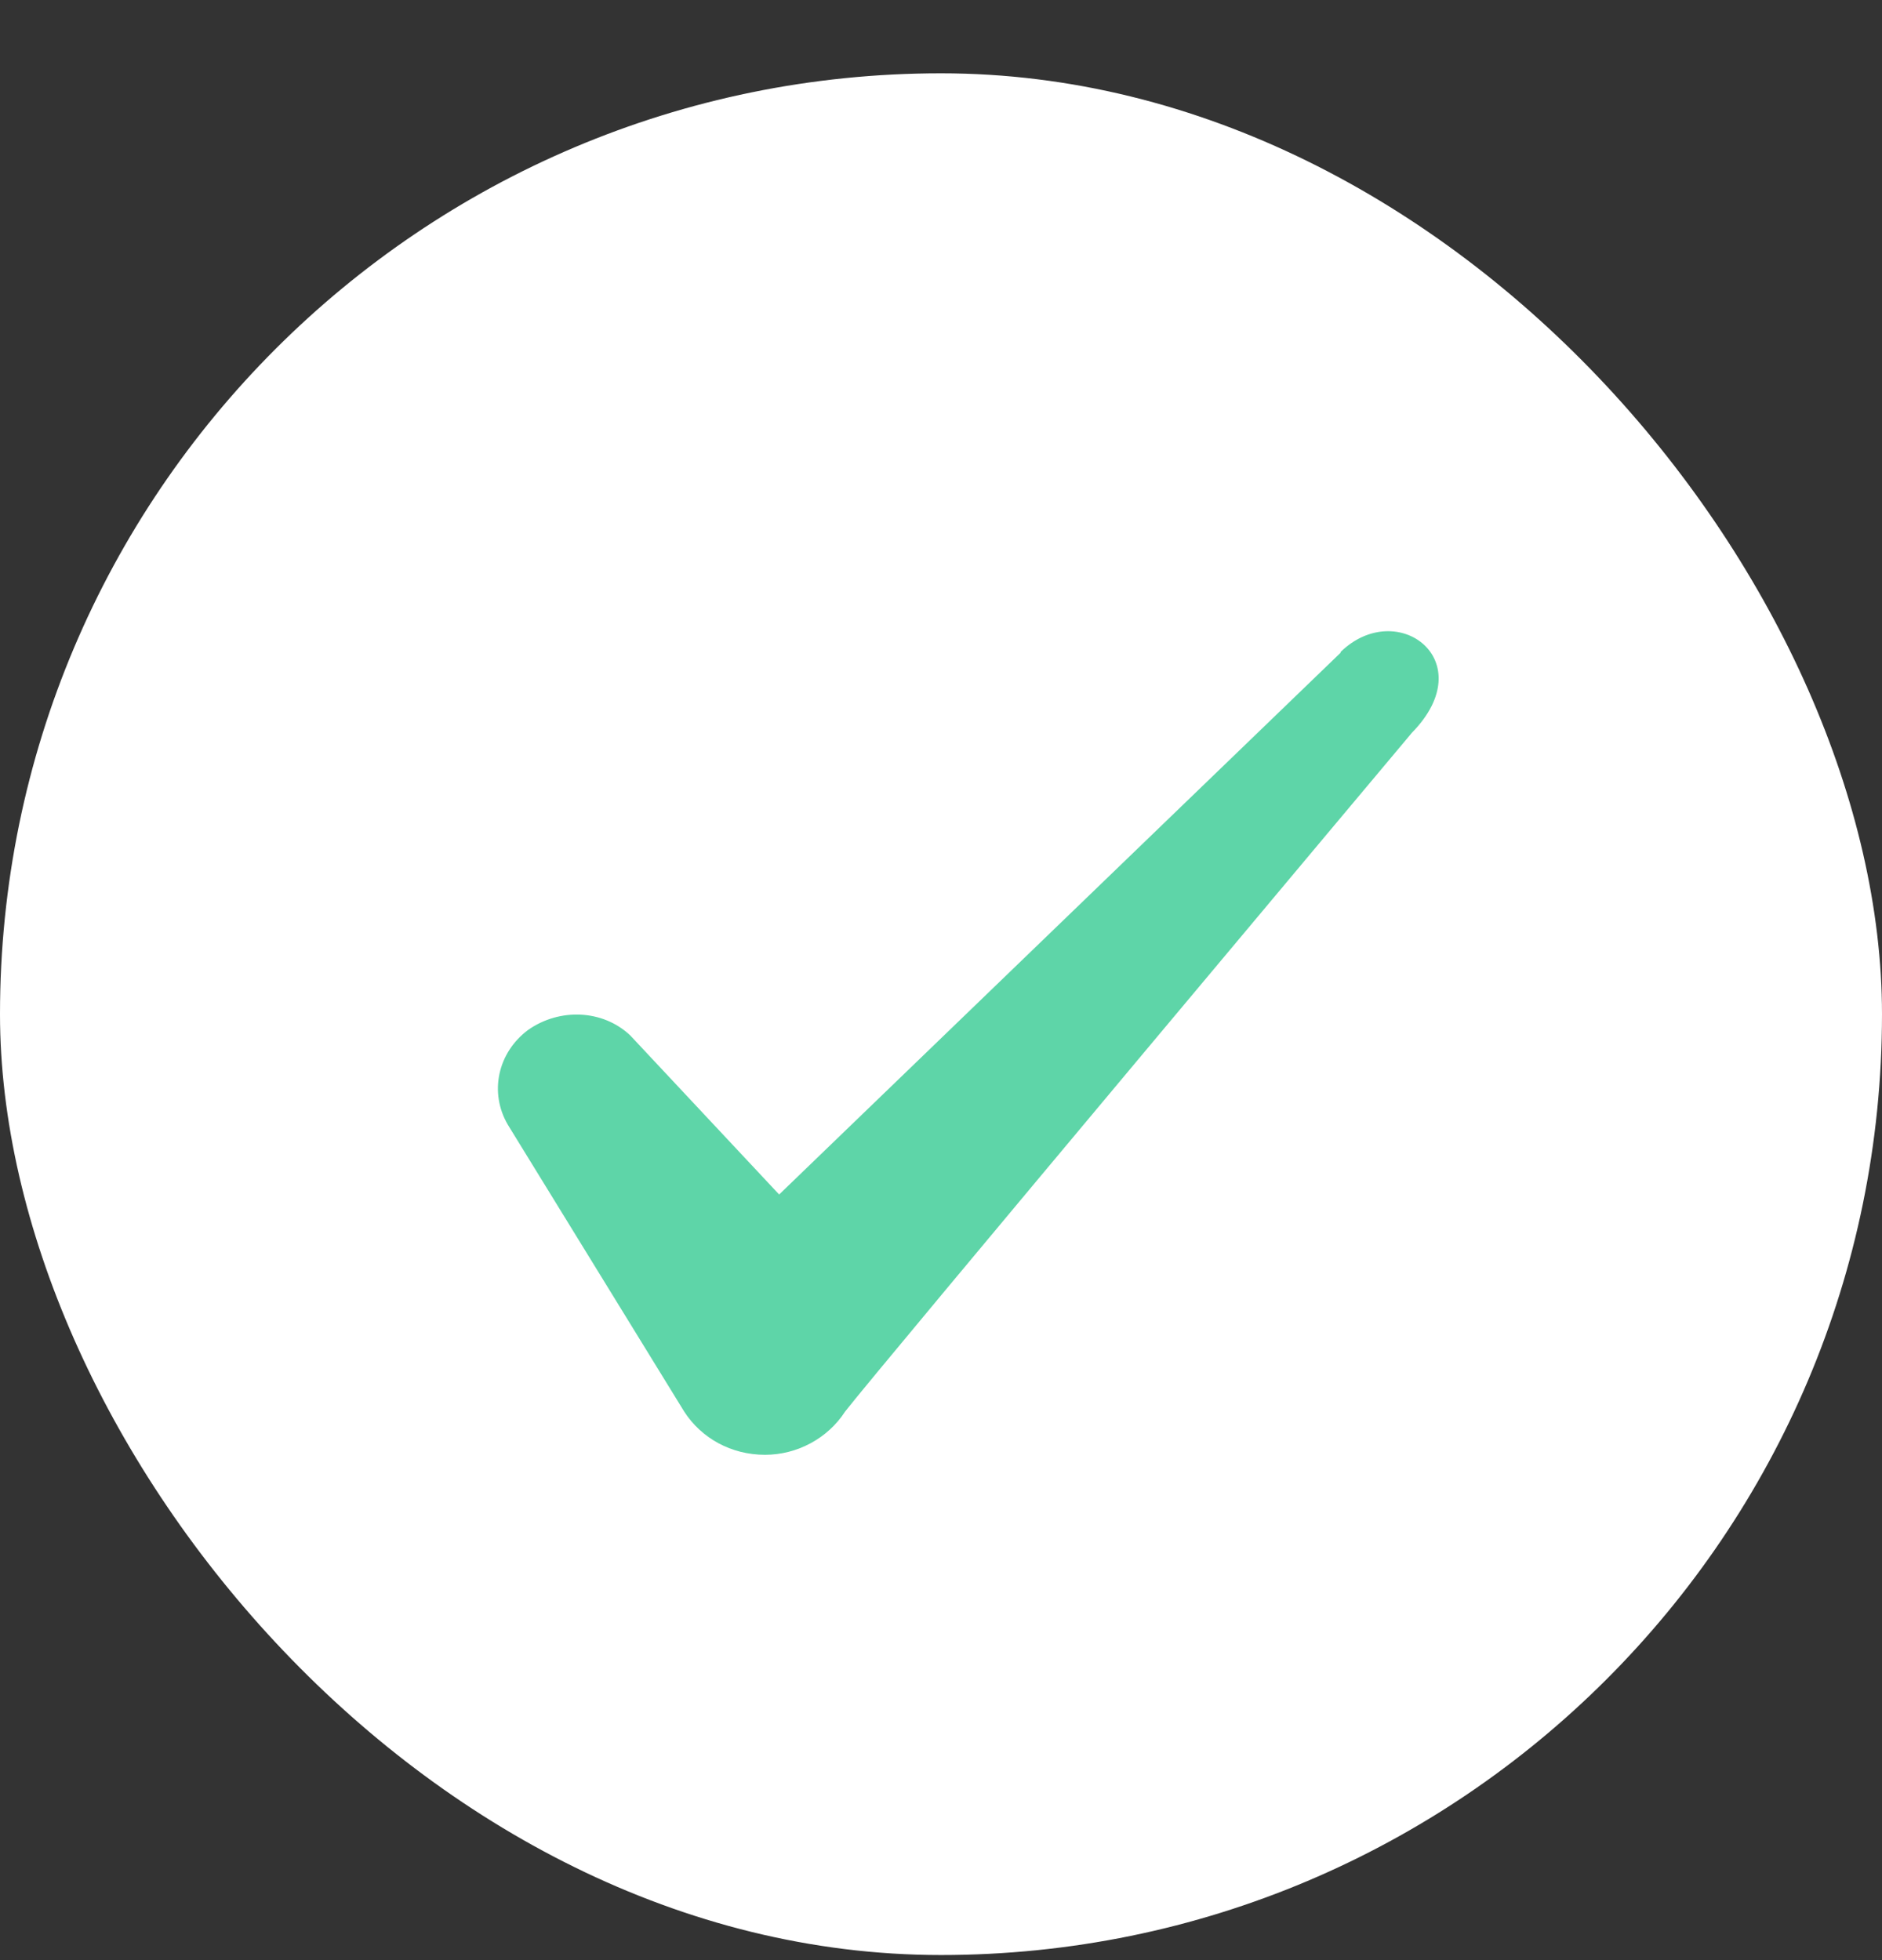
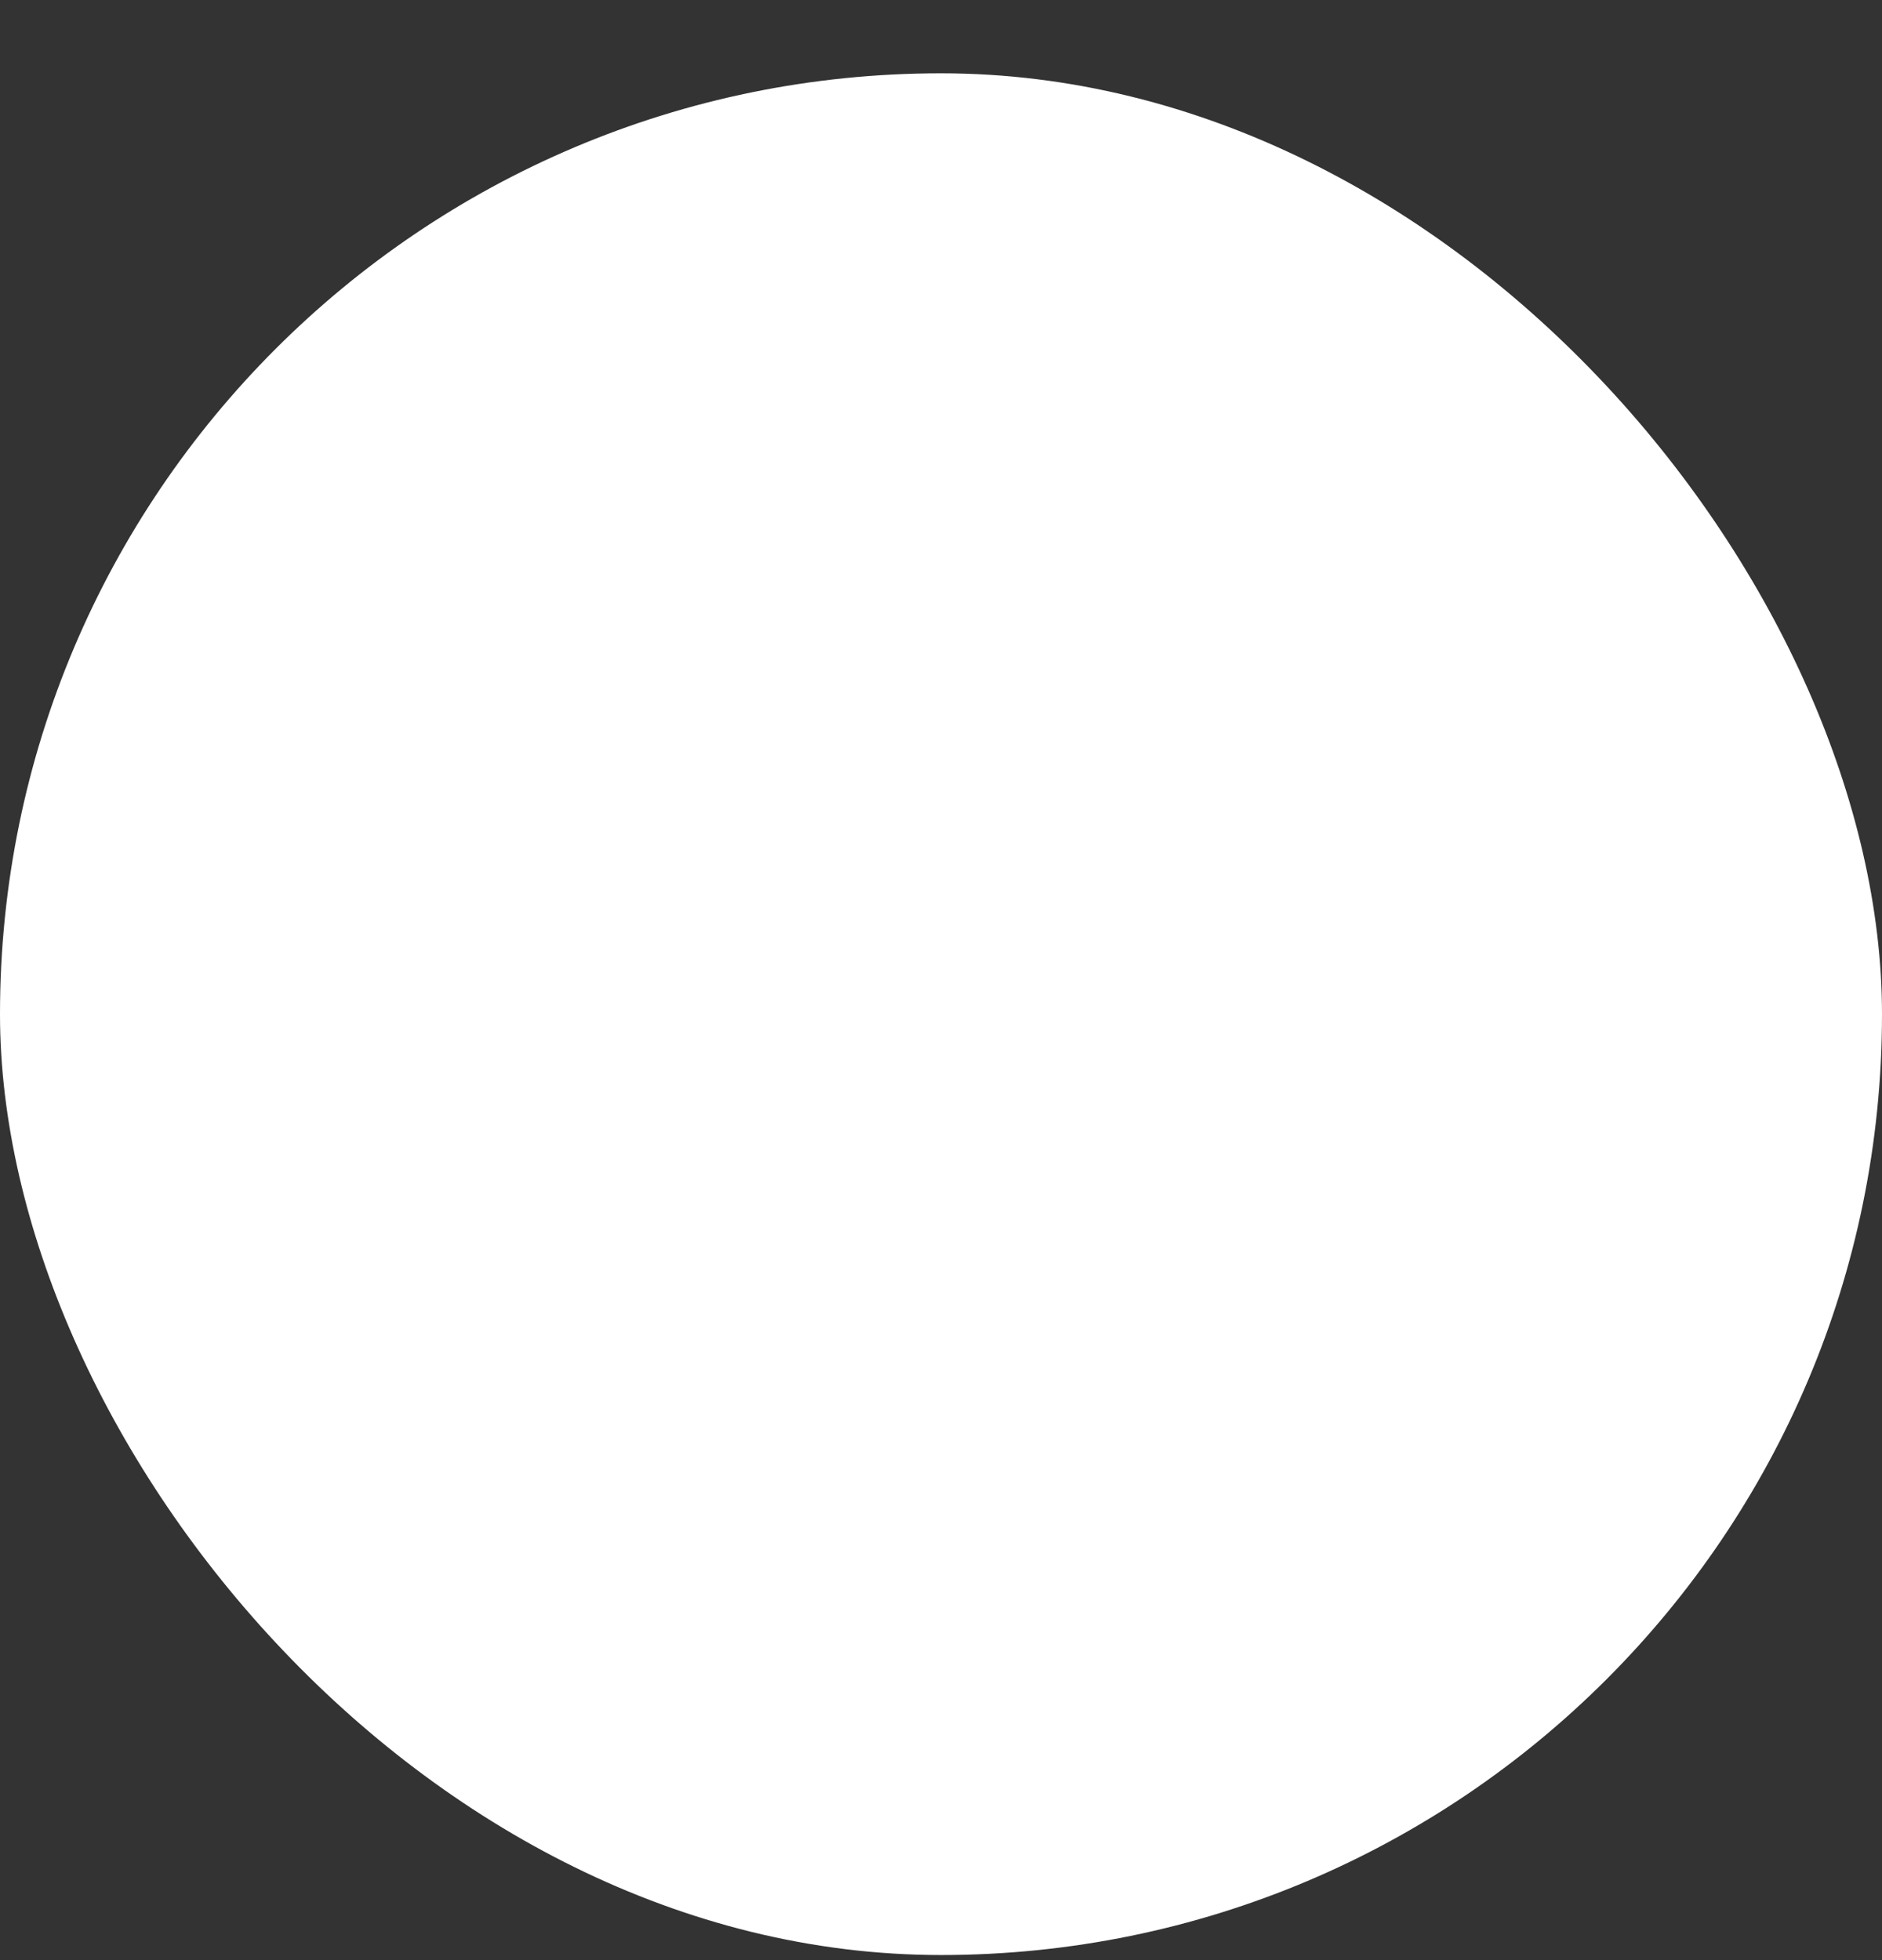
<svg xmlns="http://www.w3.org/2000/svg" width="24" height="25" viewBox="0 0 24 25" fill="none">
  <rect x="0" y="0" width="24" height="25" fill="#333333" stroke="none" />
  <rect y="0.935" width="24" height="24" rx="12" fill="white" />
-   <path fill-rule="evenodd" clip-rule="evenodd" d="M17.096 8.325L9.936 15.235L8.036 13.205C7.686 12.875 7.136 12.855 6.736 13.135C6.346 13.425 6.236 13.935 6.476 14.345L8.726 18.005C8.946 18.345 9.326 18.555 9.756 18.555C10.166 18.555 10.556 18.345 10.776 18.005C11.136 17.535 18.006 9.345 18.006 9.345C18.906 8.425 17.816 7.615 17.096 8.315V8.325Z" fill="#5ED5A8" />
</svg>